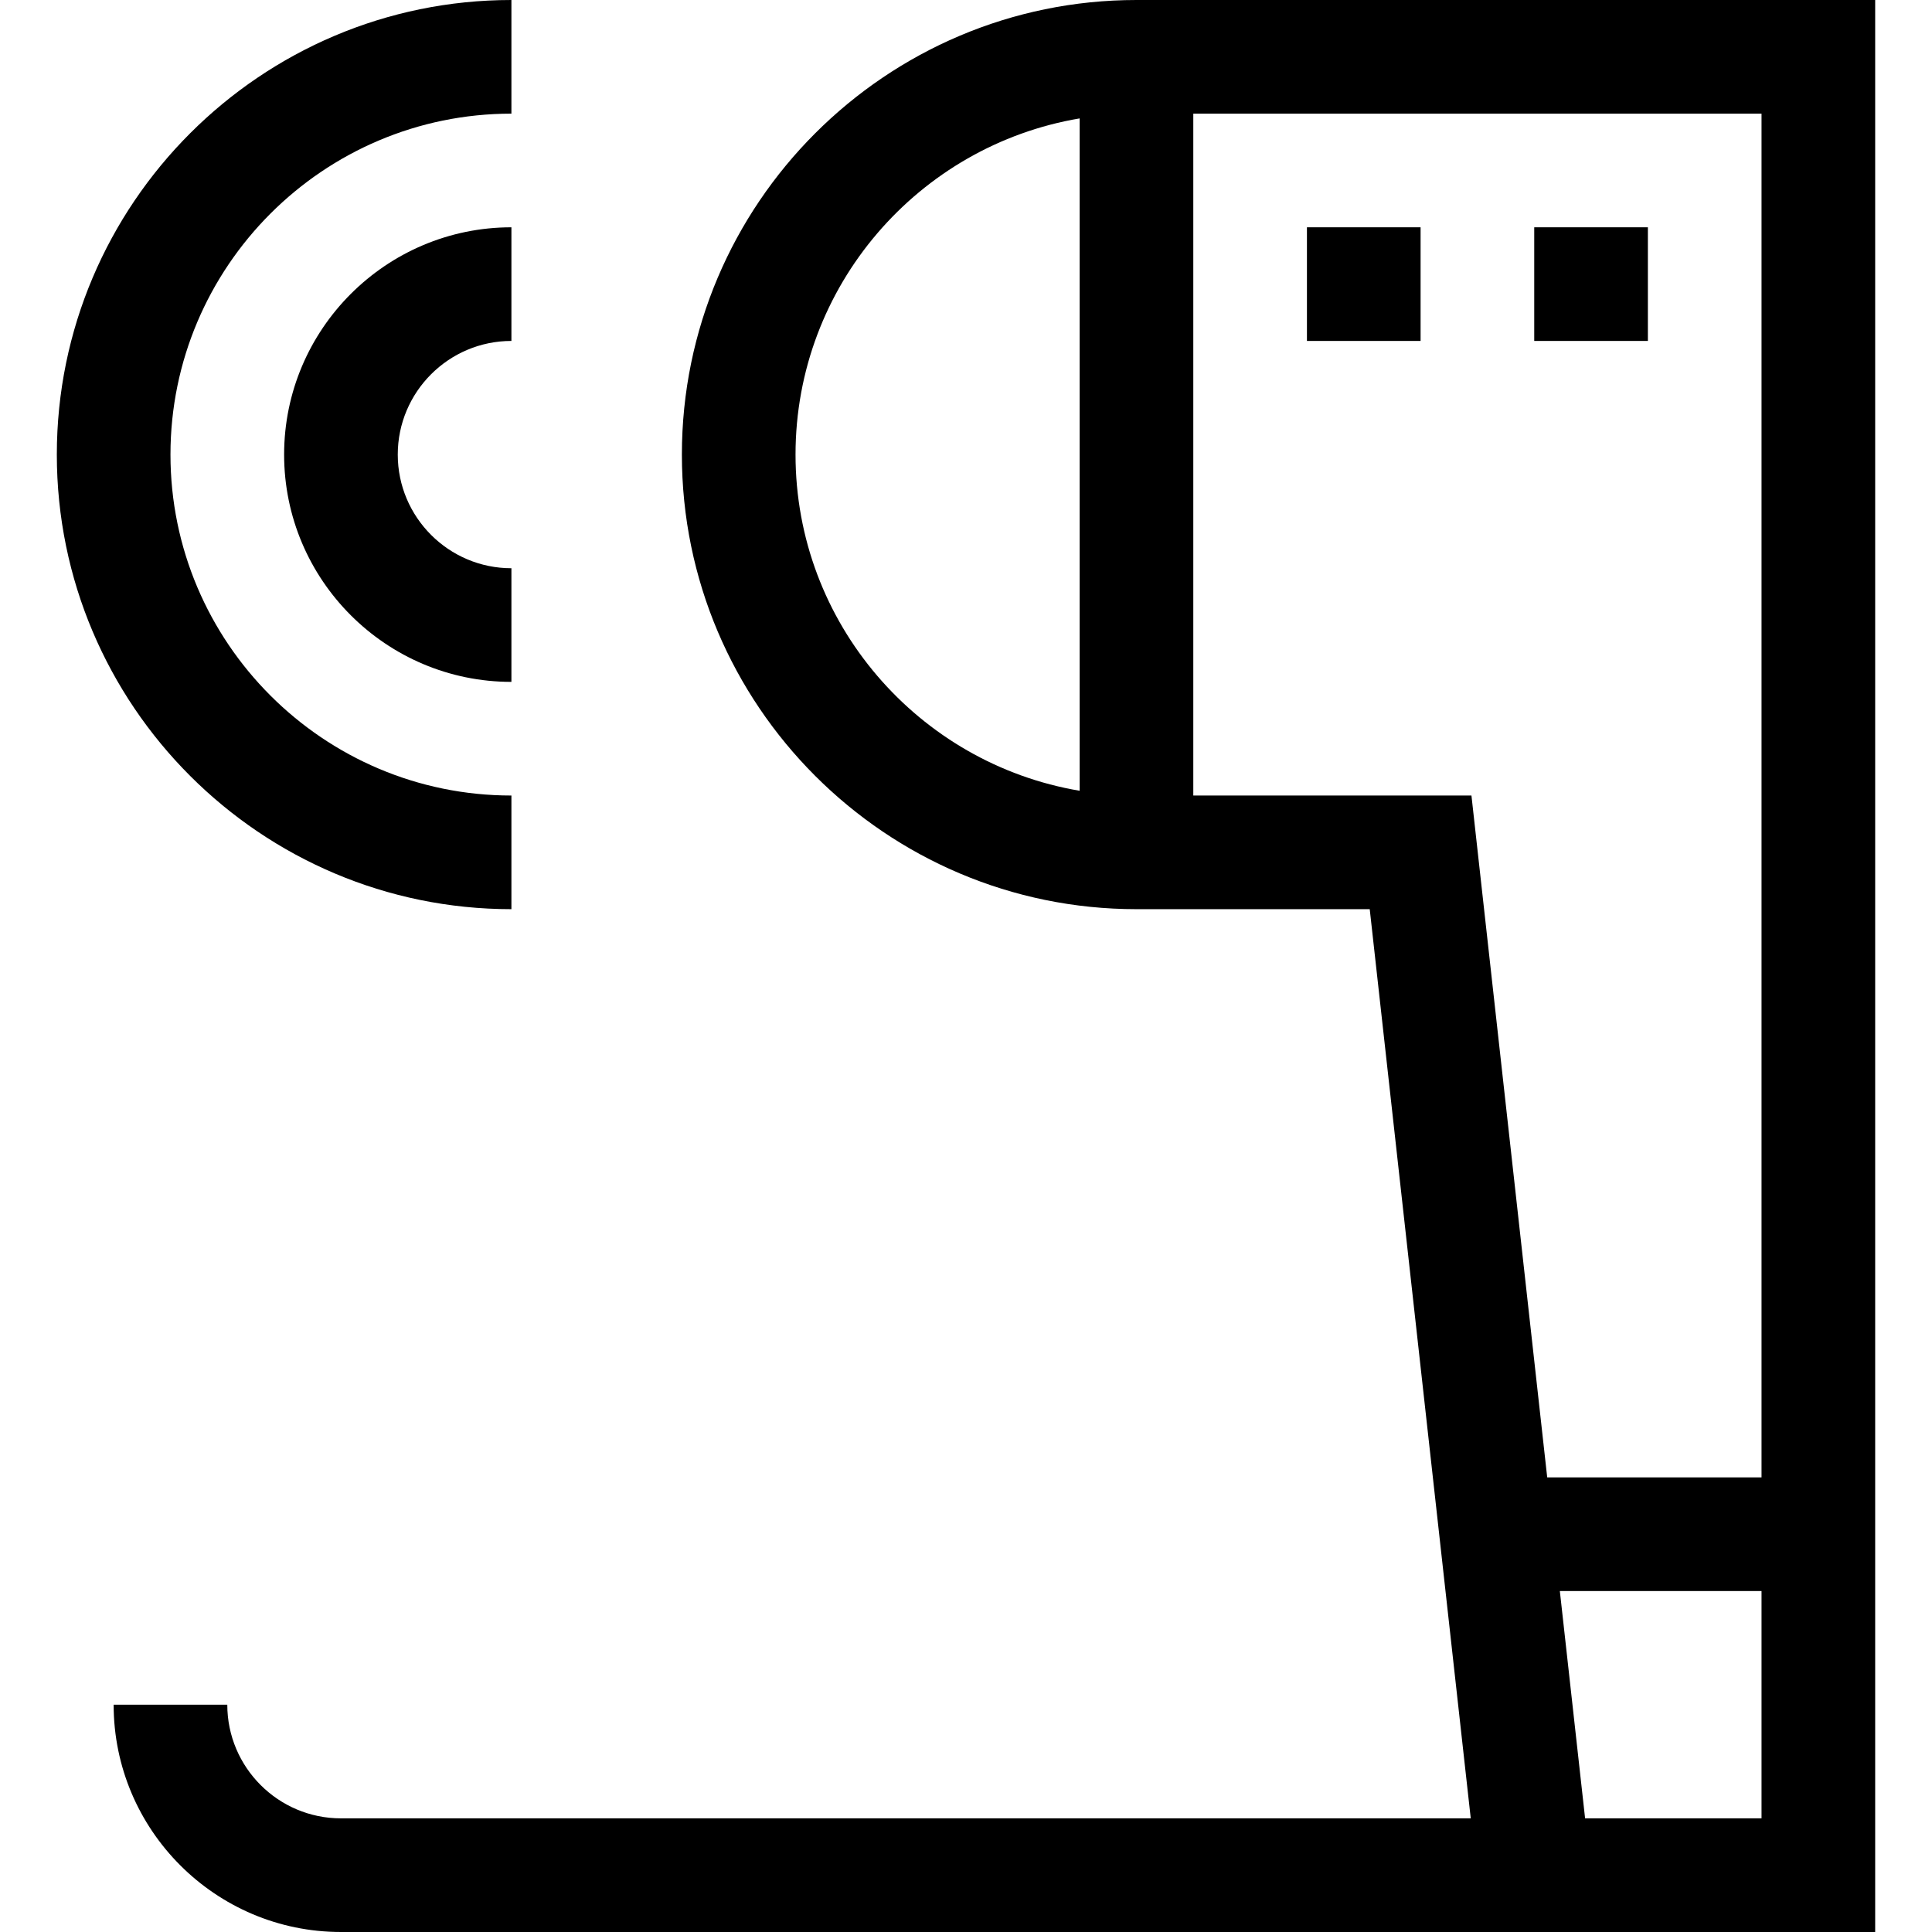
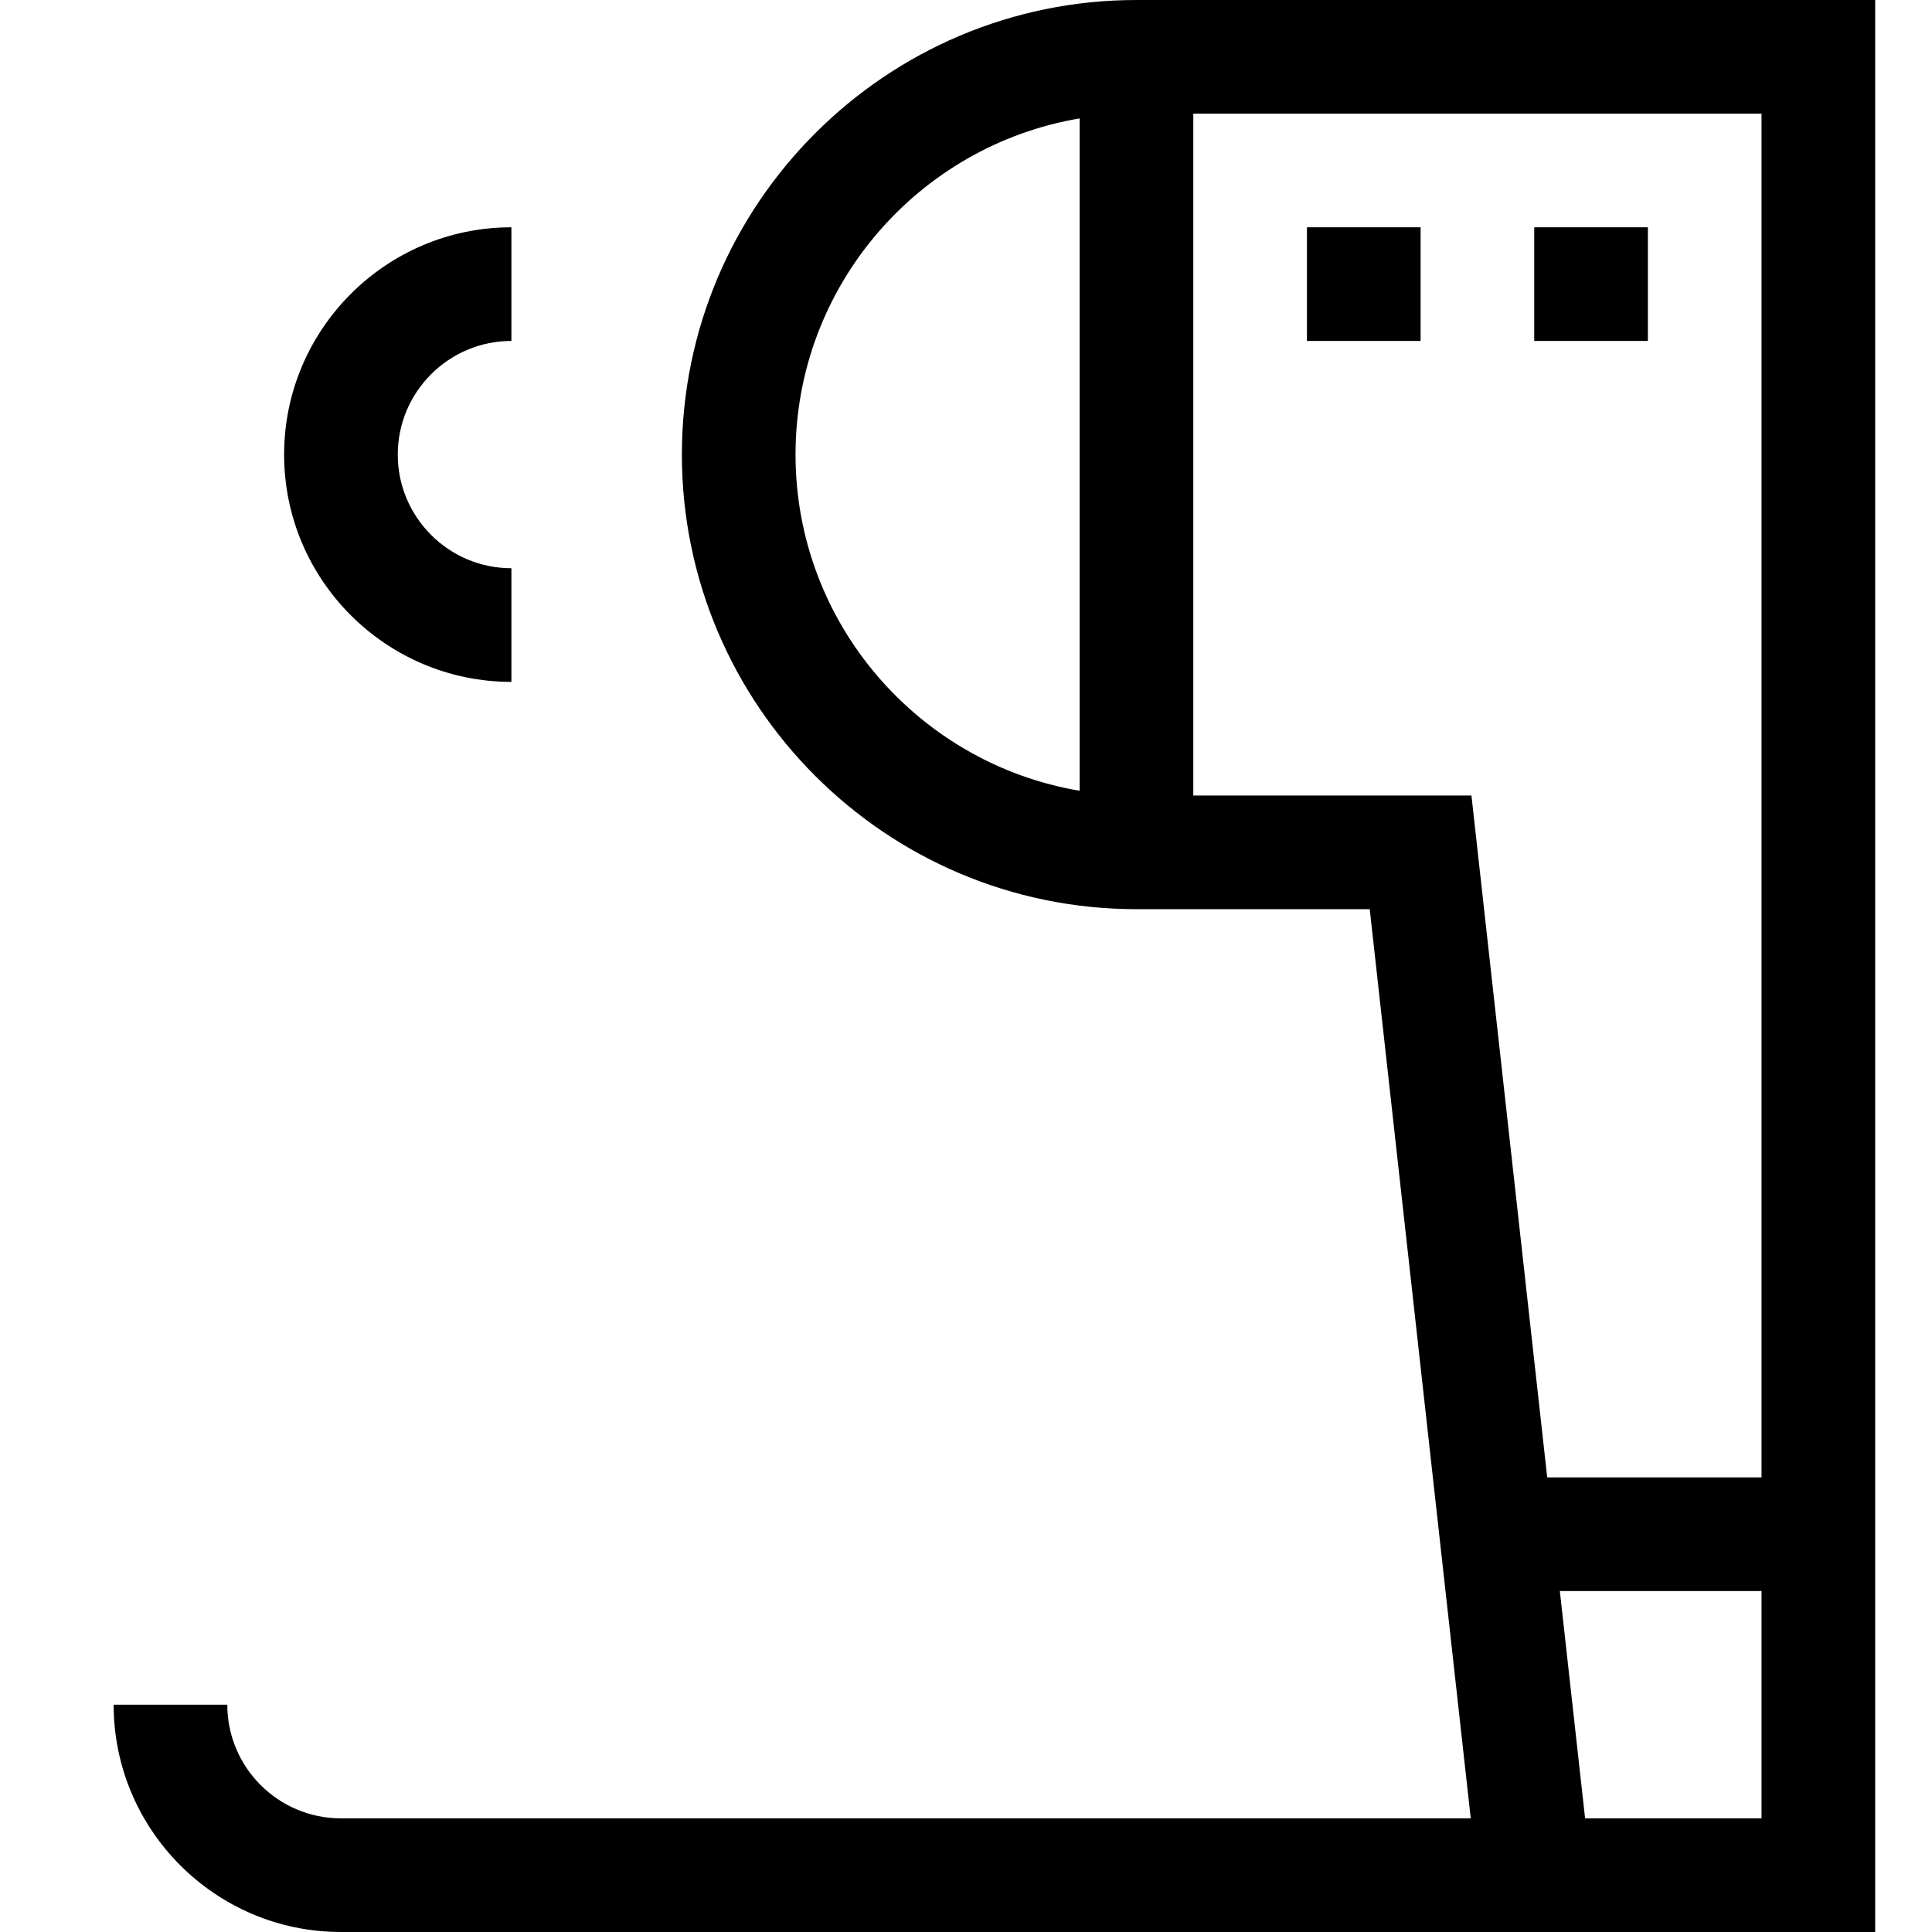
<svg xmlns="http://www.w3.org/2000/svg" id="Capa_1" height="512" viewBox="0 0 510 510" width="512">
  <g>
    <path d="m300 0c-66.168 0-120 53.832-120 120s53.832 120 120 120h61.574l26.667 240h-298.241c-16.542 0-30-13.458-30-30h-30c0 33.084 26.916 60 60 60h405v-510zm-90 120c0-44.516 32.489-81.58 75-88.743v177.486c-42.511-7.163-75-44.227-75-88.743zm105 90v-180h150v360h-56.574l-20-180zm103.426 270-6.667-60h53.241v60c-15.993 0-32.256 0-46.574 0z" />
    <path d="m345 60h30v30h-30z" />
    <path d="m405 60h30v30h-30z" />
    <path d="m135 90v-30c-33.084 0-60 26.916-60 60s26.916 60 60 60v-30c-16.542 0-30-13.458-30-30s13.458-30 30-30z" />
-     <path d="m135 240v-30c-49.626 0-90-40.374-90-90s40.374-90 90-90v-30c-66.169 0-120 53.832-120 120s53.831 120 120 120z" />
  </g>
</svg>